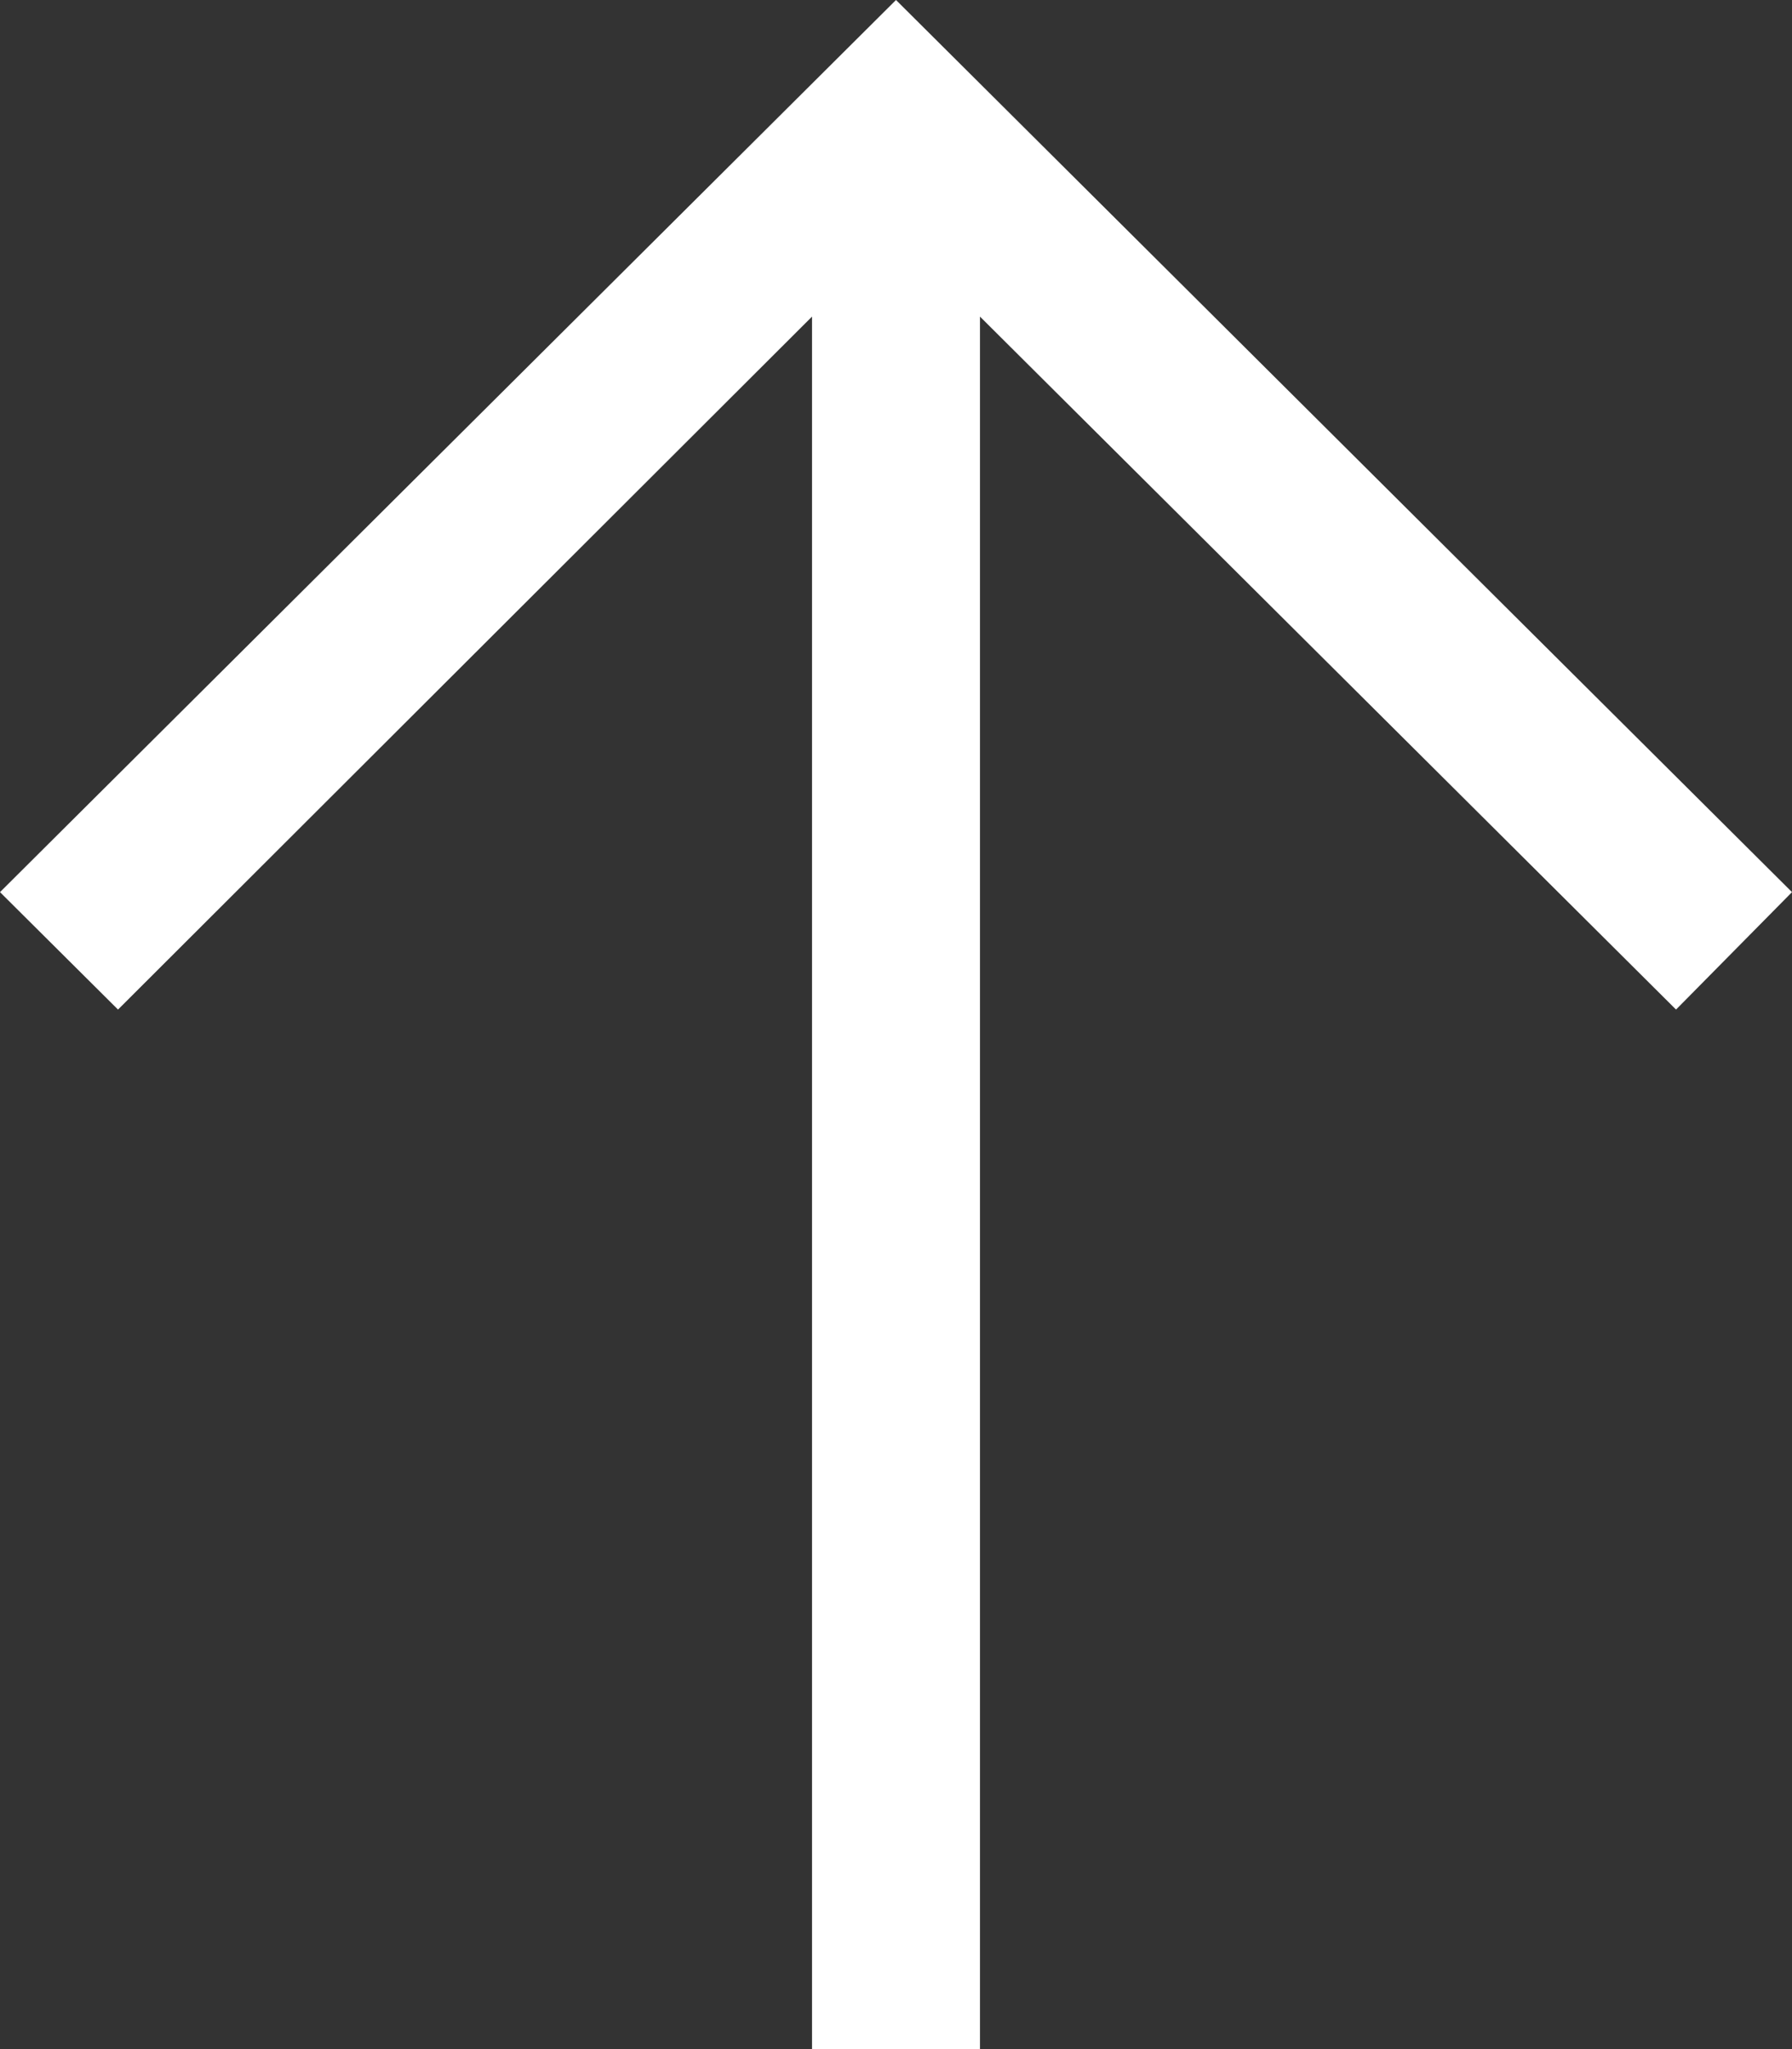
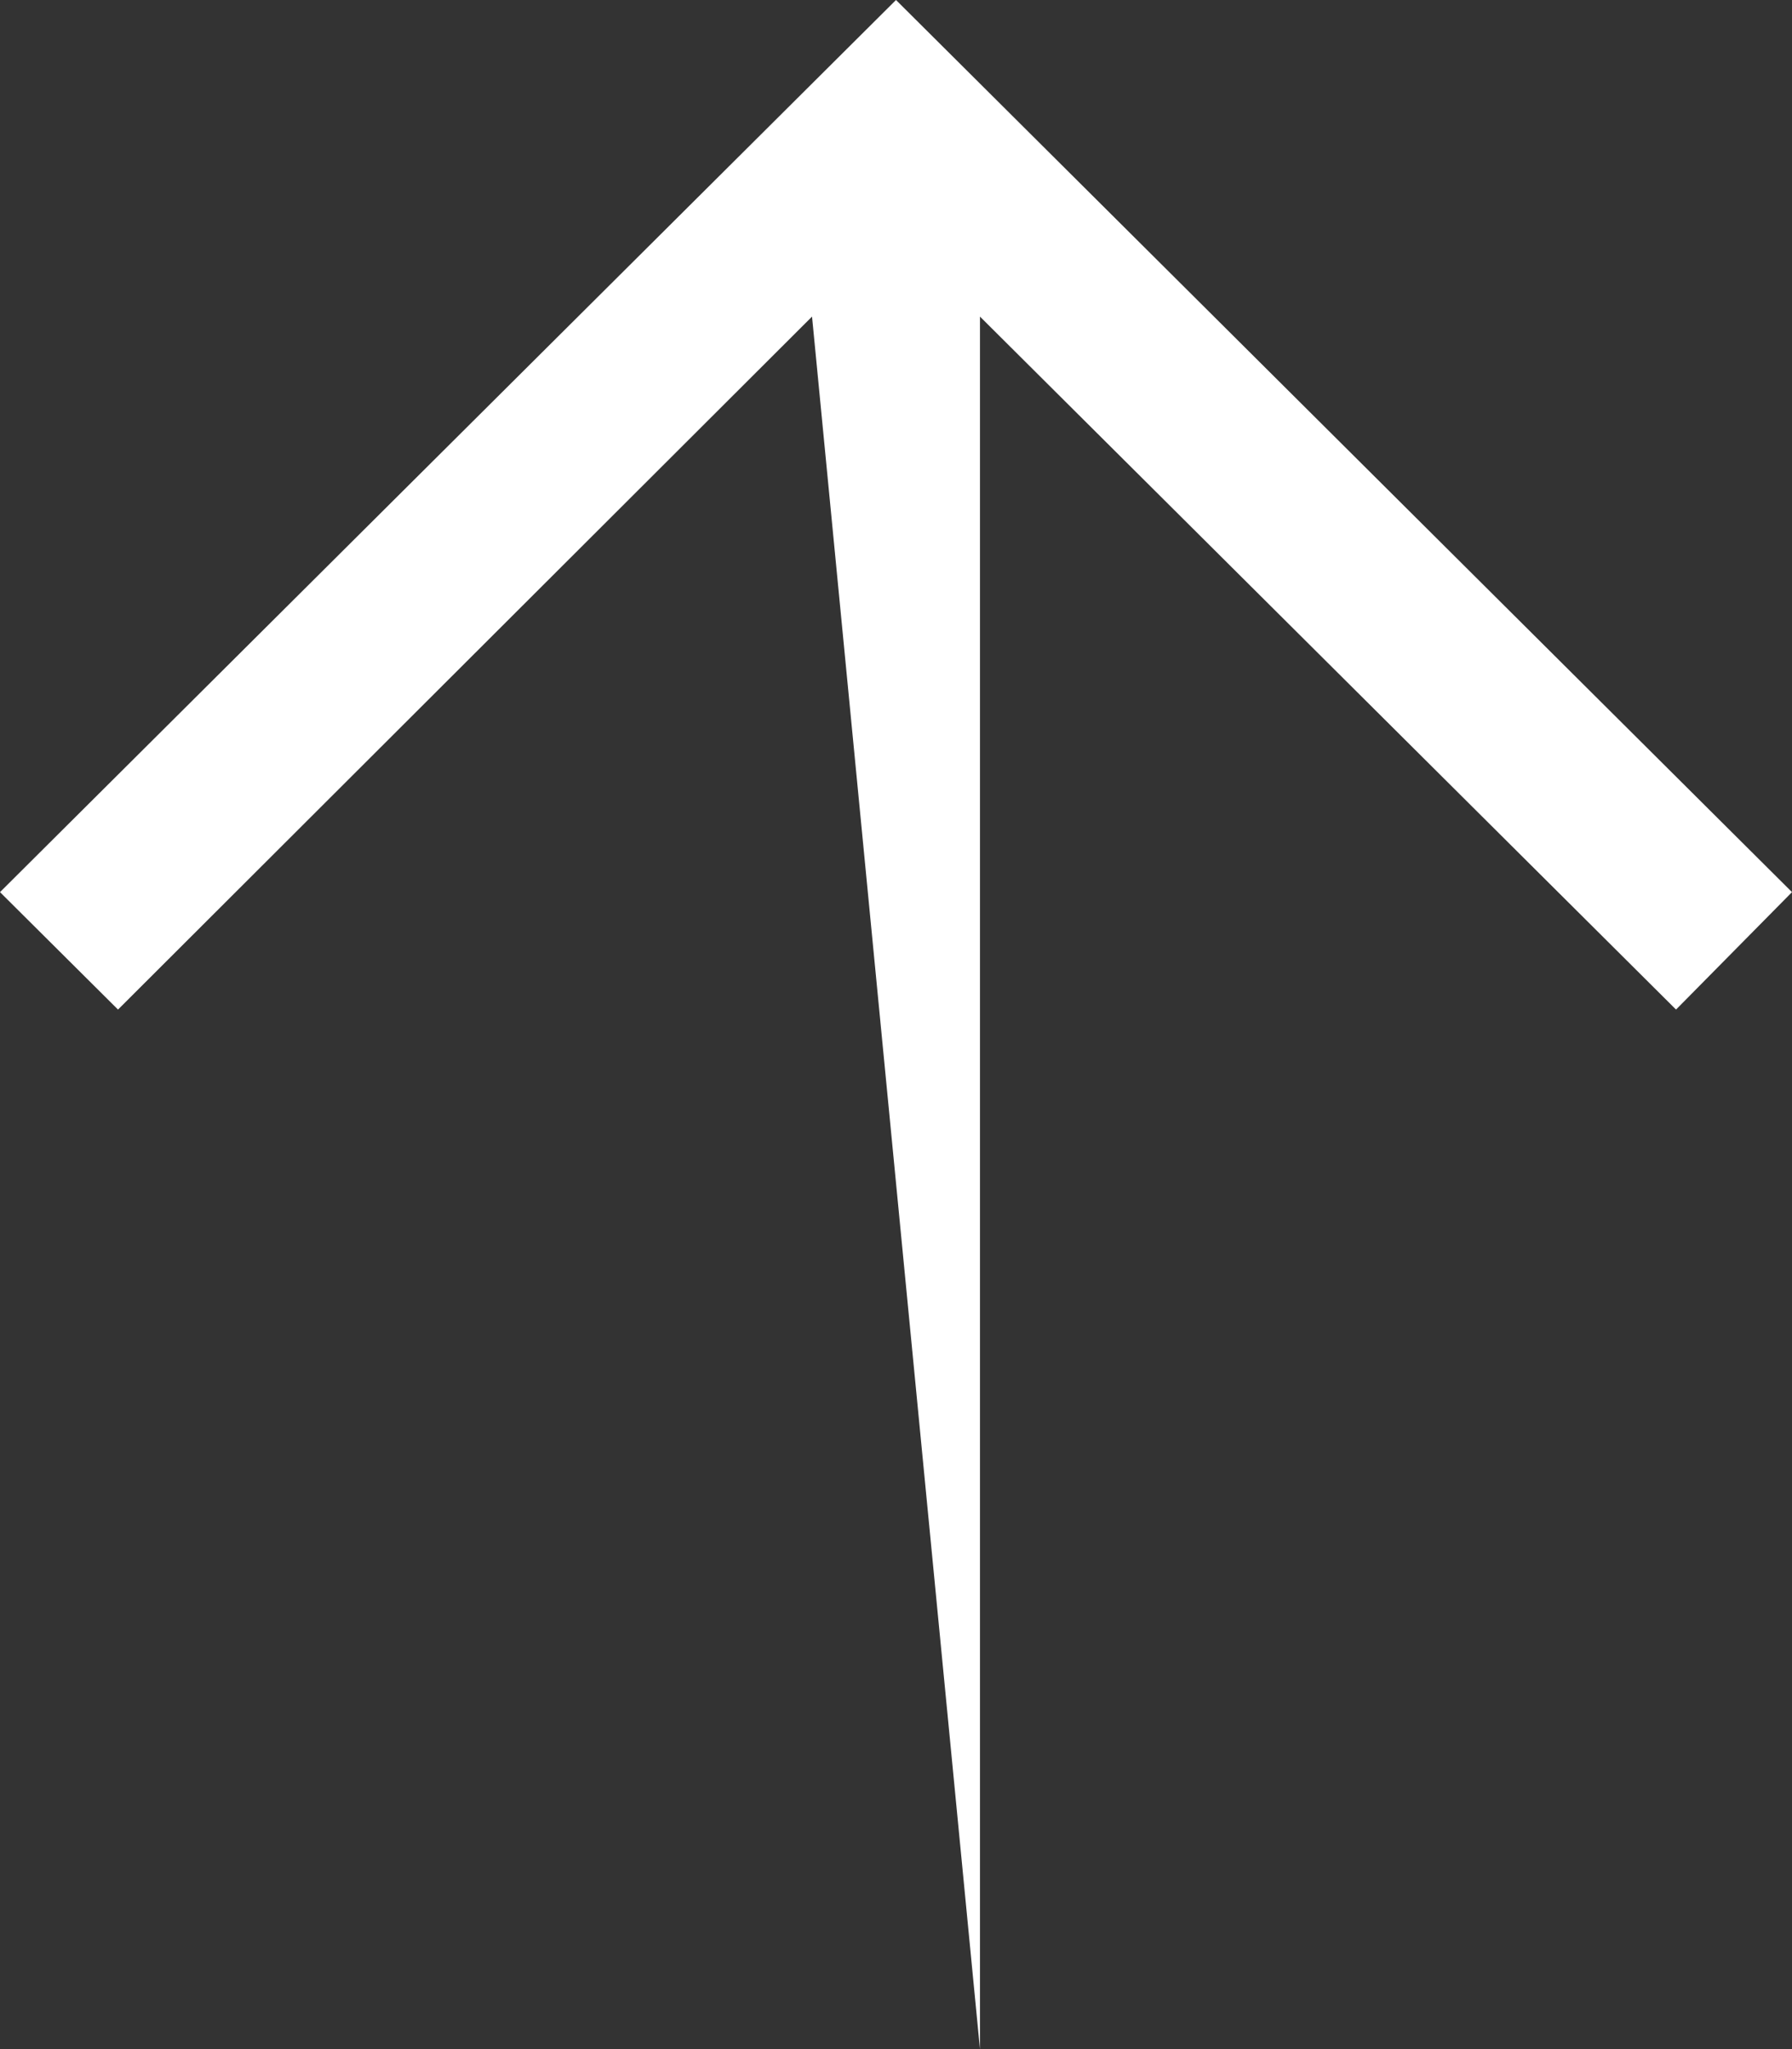
<svg xmlns="http://www.w3.org/2000/svg" width="14" height="16" viewBox="0 0 14 16" fill="none">
  <rect x="0" y="0" width="14" height="16" fill="#333333" stroke="none" />
-   <path d="M0 6.966L7 0L14 6.966L13.094 7.883L7.656 2.472L7.656 16H6.344L6.344 2.472L0.922 7.883L0 6.966Z" fill="white" />
+   <path d="M0 6.966L7 0L14 6.966L13.094 7.883L7.656 2.472L7.656 16L6.344 2.472L0.922 7.883L0 6.966Z" fill="white" />
</svg>